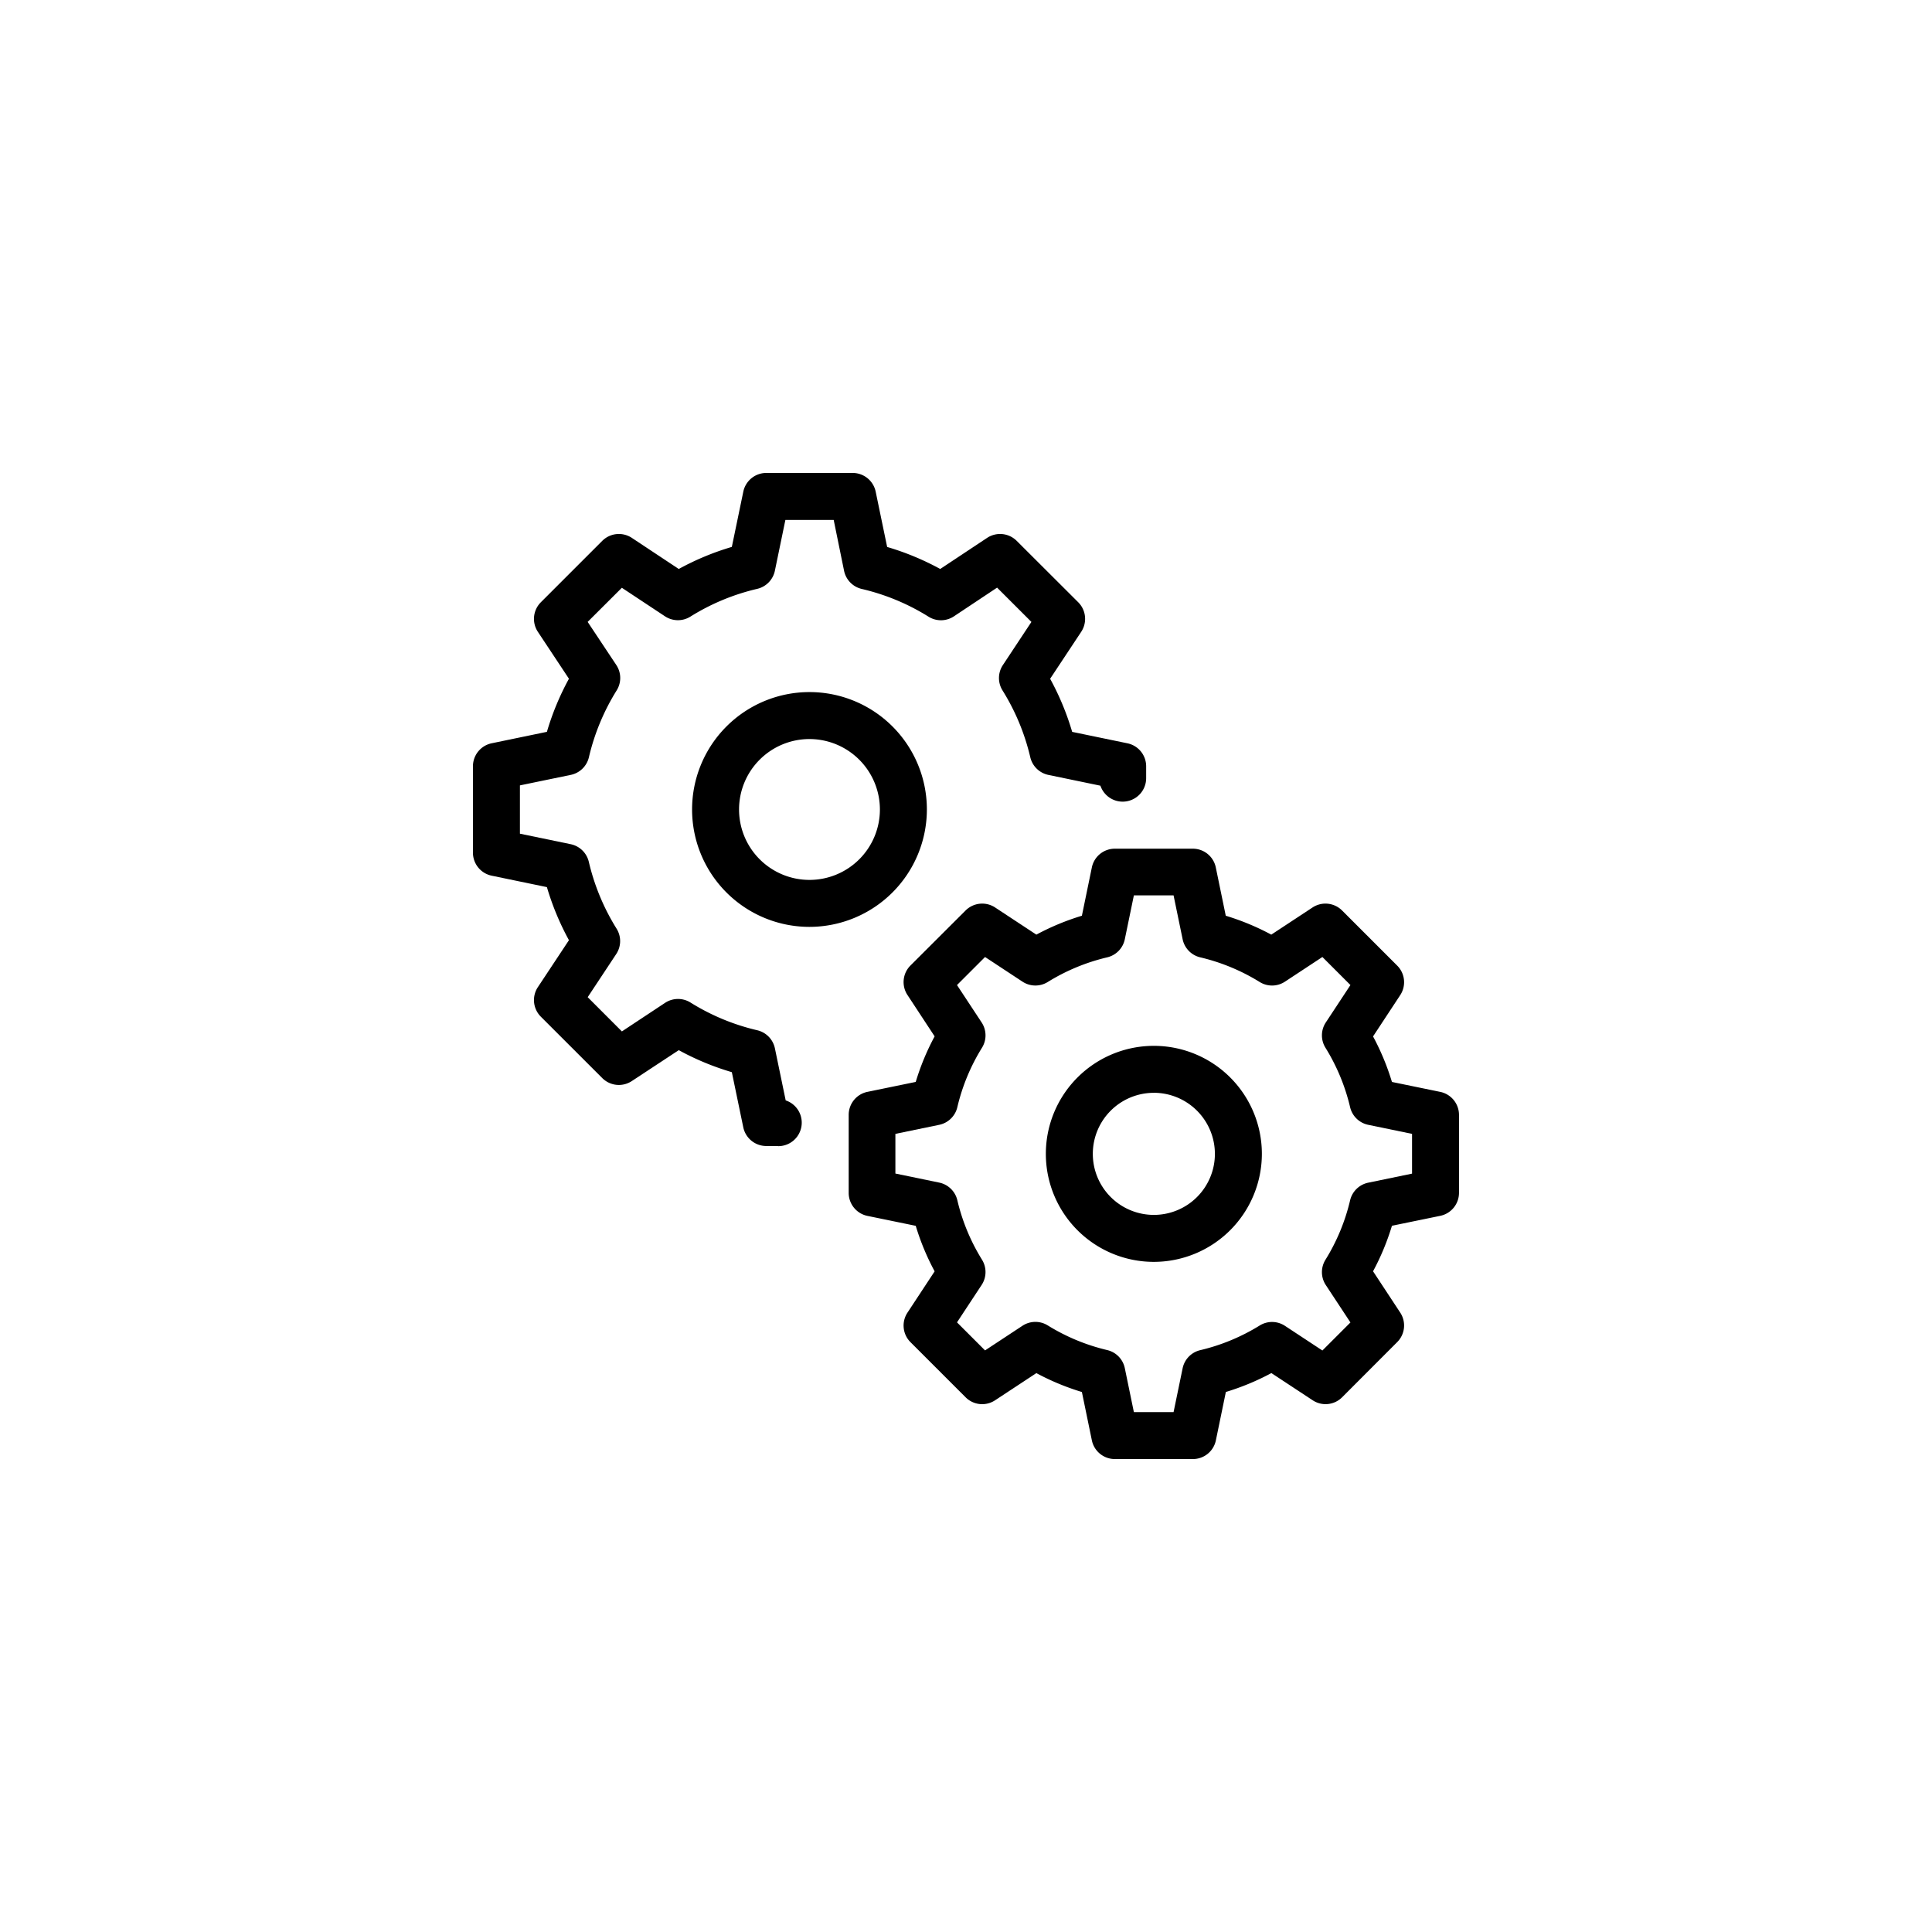
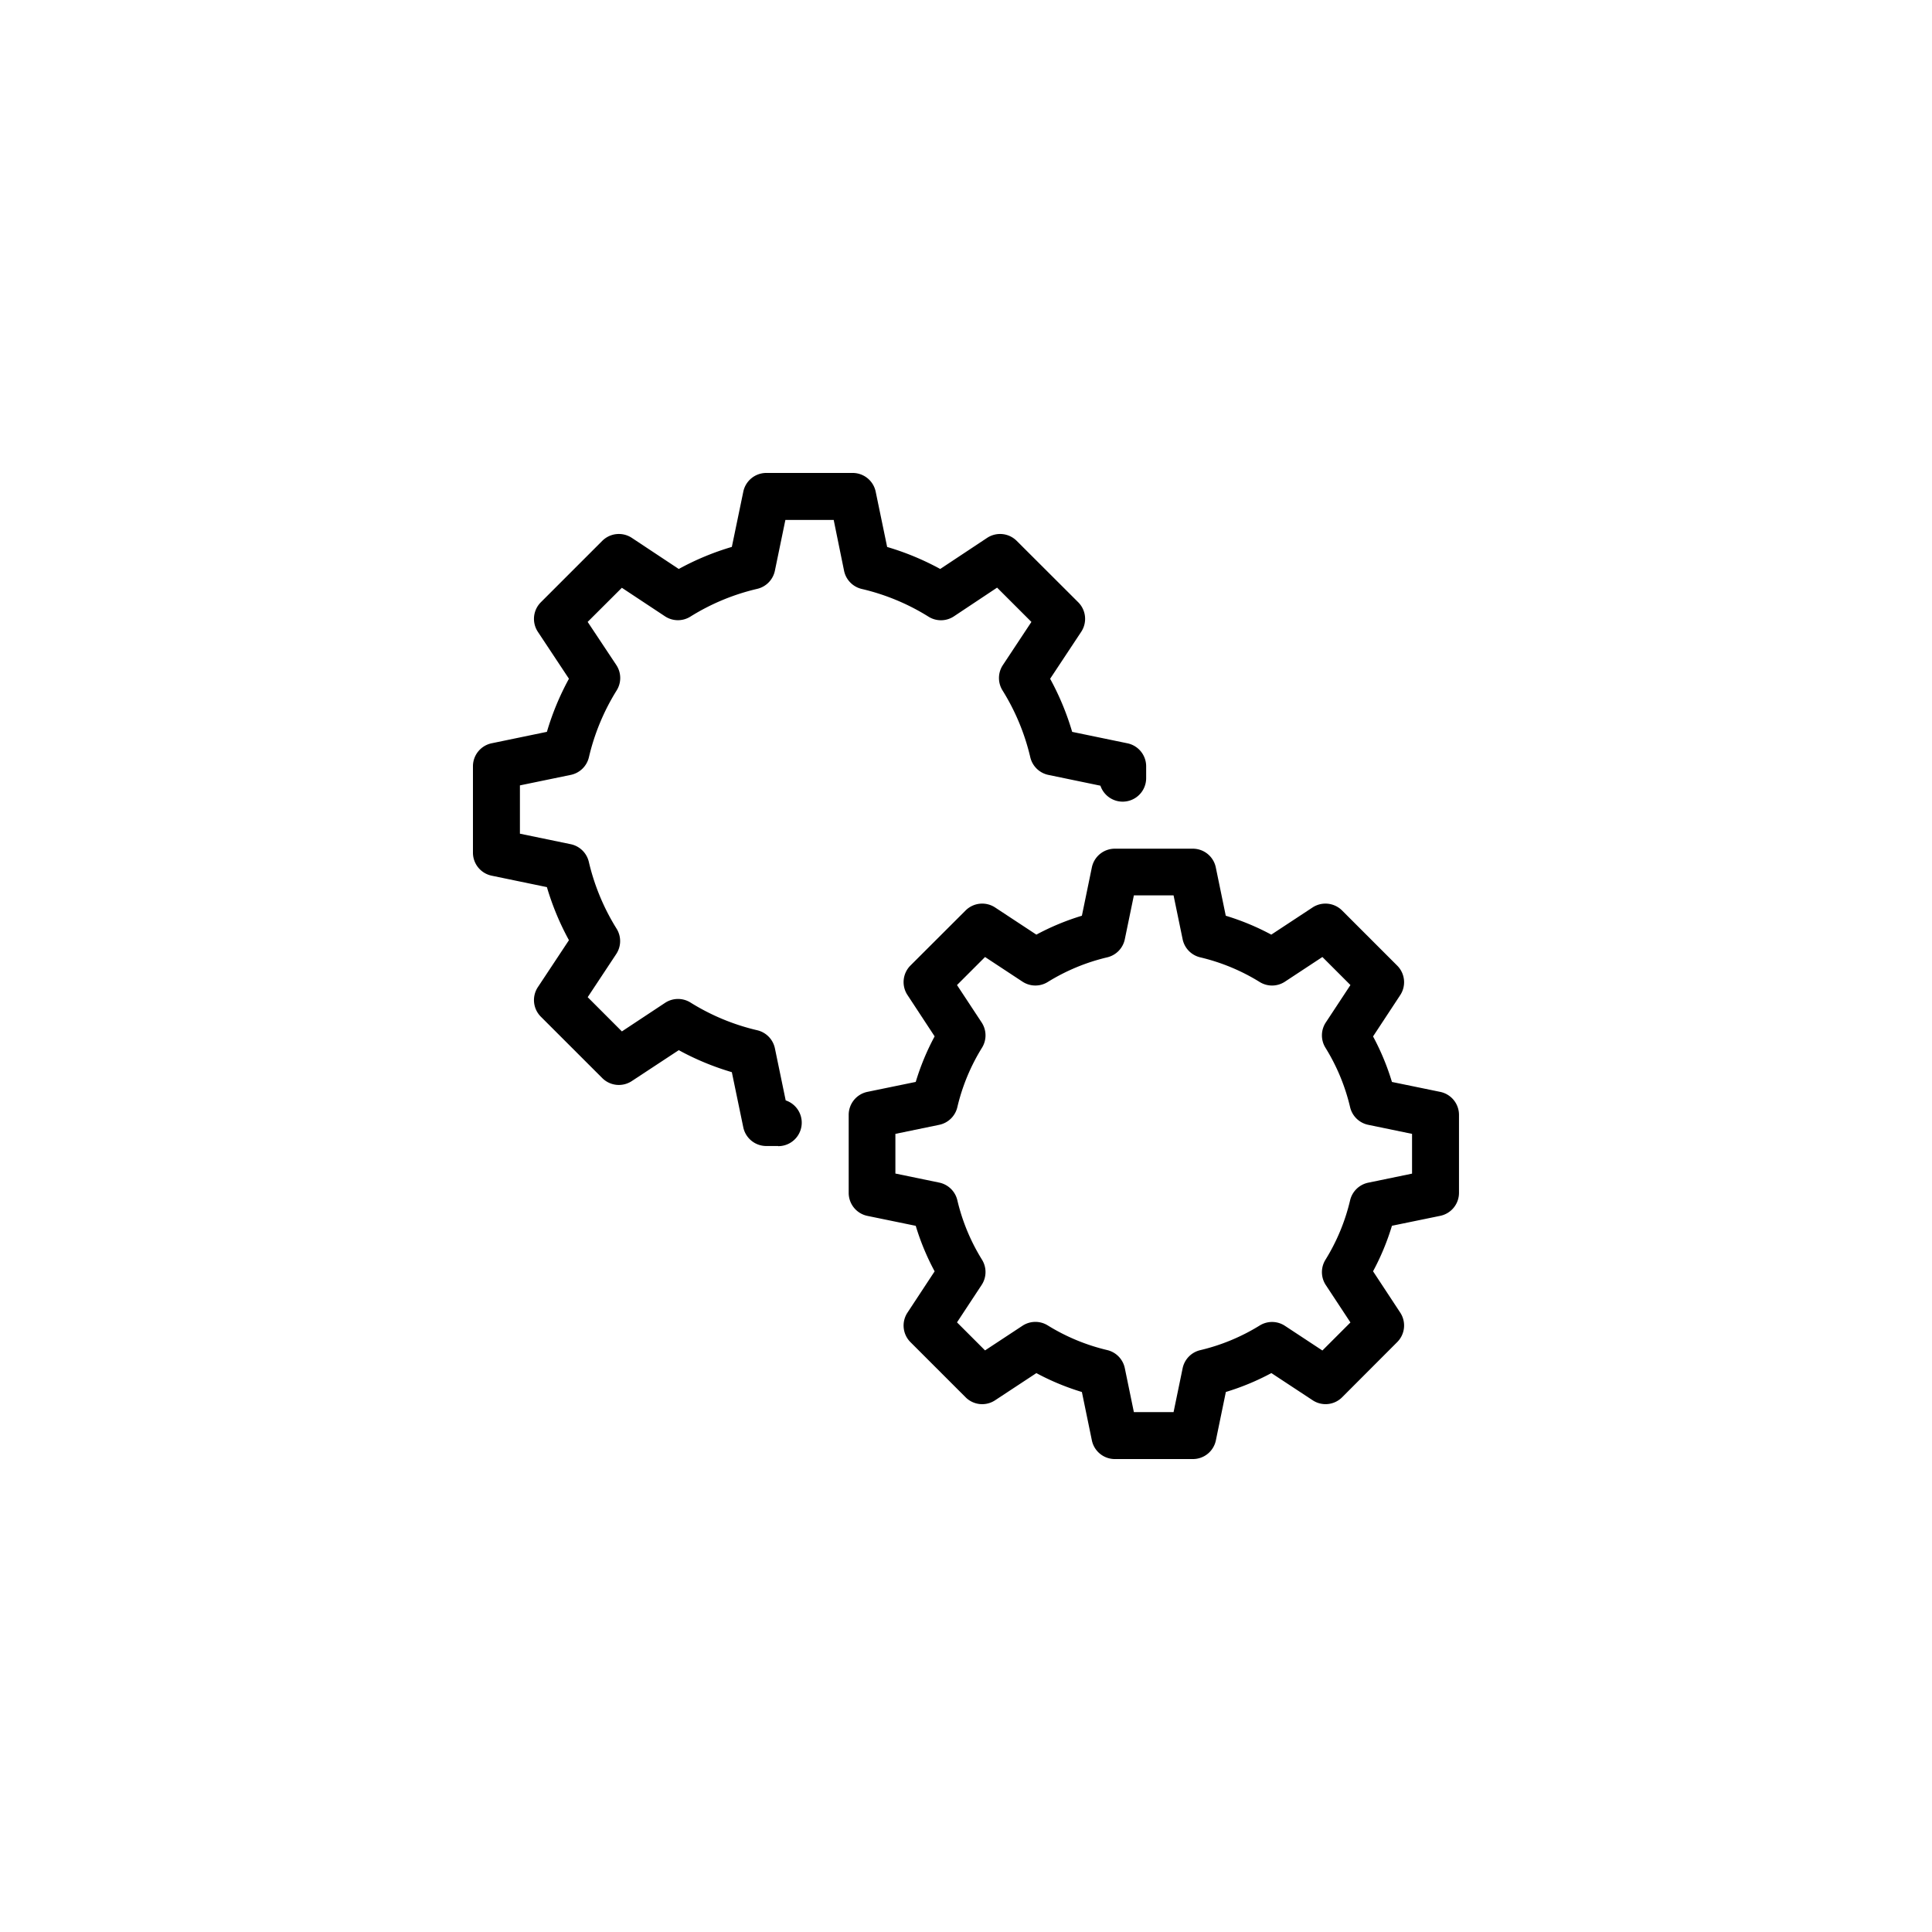
<svg xmlns="http://www.w3.org/2000/svg" width="64" height="64" viewBox="0 0 64 64">
  <g id="fully-managed-environment_" data-name="fully-managed-environment " transform="translate(-1121 -4668)">
-     <circle id="Ellipse_649" data-name="Ellipse 649" cx="32" cy="32" r="32" transform="translate(1121 4668)" fill="rgba(255,255,255,0)" />
    <g id="noun-setting-5445047" transform="translate(1136.417 4683.417)">
      <path id="Path_147232" data-name="Path 147232" d="M10.361,22.546H9.967a.778.778,0,0,1-.762-.62L8.826,20.1a8.89,8.89,0,0,1-1.758-.729L5.512,20.395a.778.778,0,0,1-.979-.1L2.5,18.263a.778.778,0,0,1-.1-.979l1.03-1.556A8.885,8.885,0,0,1,2.7,13.97L.87,13.591a.778.778,0,0,1-.62-.762V9.967a.778.778,0,0,1,.62-.762L2.7,8.826a8.885,8.885,0,0,1,.73-1.759L2.4,5.512a.778.778,0,0,1,.1-.979L4.533,2.5a.779.779,0,0,1,.979-.1L7.068,3.431A8.884,8.884,0,0,1,8.826,2.7L9.206.87A.778.778,0,0,1,9.967.25h2.862a.778.778,0,0,1,.762.62l.38,1.832a8.89,8.89,0,0,1,1.758.729L17.284,2.4a.779.779,0,0,1,.979.1L20.3,4.533a.778.778,0,0,1,.1.979l-1.03,1.556a8.885,8.885,0,0,1,.73,1.759l1.831.379a.778.778,0,0,1,.62.762v.394a.778.778,0,0,1-1.515.248l-1.723-.357a.779.779,0,0,1-.6-.583,7.348,7.348,0,0,0-.919-2.214.776.776,0,0,1,.01-.841l.946-1.43L17.613,4.049,16.183,5a.775.775,0,0,1-.842.011,7.311,7.311,0,0,0-2.214-.919.779.779,0,0,1-.583-.6L12.2,1.806H10.6l-.348,1.683a.779.779,0,0,1-.583.6,7.315,7.315,0,0,0-2.214.919A.777.777,0,0,1,6.613,5l-1.43-.946L4.05,5.184,5,6.614a.776.776,0,0,1,.01.841,7.346,7.346,0,0,0-.919,2.214.779.779,0,0,1-.6.583L1.806,10.6v1.6l1.682.348a.779.779,0,0,1,.6.583,7.348,7.348,0,0,0,.919,2.214.776.776,0,0,1-.01.841l-.946,1.43,1.133,1.134,1.43-.946a.779.779,0,0,1,.842-.011,7.311,7.311,0,0,0,2.214.919.779.779,0,0,1,.583.6l.357,1.723a.778.778,0,0,1-.247,1.516Z" />
-       <path id="Path_147233" data-name="Path 147233" d="M11.139,15.028a3.889,3.889,0,1,1,3.889-3.889A3.893,3.893,0,0,1,11.139,15.028Zm0-6.222a2.333,2.333,0,1,0,2.333,2.333A2.336,2.336,0,0,0,11.139,8.806Z" transform="translate(0.259 0.259)" />
      <path id="Path_147234" data-name="Path 147234" d="M23.652,32.472H21.07a.777.777,0,0,1-.762-.621l-.33-1.6a8.2,8.2,0,0,1-1.508-.626l-1.367.9a.775.775,0,0,1-.978-.1L14.3,28.6a.777.777,0,0,1-.1-.978l.9-1.368a8.119,8.119,0,0,1-.626-1.508l-1.6-.329a.778.778,0,0,1-.621-.762V21.07a.778.778,0,0,1,.621-.762l1.6-.329A8.122,8.122,0,0,1,15.1,18.47L14.2,17.1a.777.777,0,0,1,.1-.978L16.125,14.3a.779.779,0,0,1,.978-.1l1.367.9a8.193,8.193,0,0,1,1.508-.626l.33-1.6a.776.776,0,0,1,.762-.621h2.582a.777.777,0,0,1,.762.621l.33,1.6a8.2,8.2,0,0,1,1.508.626l1.367-.9a.779.779,0,0,1,.978.1l1.826,1.826a.777.777,0,0,1,.1.978l-.9,1.368a8.119,8.119,0,0,1,.626,1.508l1.6.329a.778.778,0,0,1,.621.762v2.582a.778.778,0,0,1-.621.762l-1.6.329a8.122,8.122,0,0,1-.626,1.508l.9,1.368a.777.777,0,0,1-.1.978L28.6,30.424a.774.774,0,0,1-.978.1l-1.367-.9a8.193,8.193,0,0,1-1.508.626l-.33,1.6A.776.776,0,0,1,23.652,32.472ZM21.7,30.917h1.315l.3-1.452a.777.777,0,0,1,.583-.6,6.642,6.642,0,0,0,1.97-.817.776.776,0,0,1,.838.012l1.239.816.929-.929-.816-1.239a.777.777,0,0,1-.012-.837,6.607,6.607,0,0,0,.817-1.97.779.779,0,0,1,.6-.584l1.452-.3V21.7l-1.452-.3a.779.779,0,0,1-.6-.584,6.607,6.607,0,0,0-.817-1.97.777.777,0,0,1,.012-.837l.816-1.239-.929-.929-1.239.816a.775.775,0,0,1-.838.012,6.645,6.645,0,0,0-1.97-.817.777.777,0,0,1-.583-.6l-.3-1.452H21.7l-.3,1.452a.777.777,0,0,1-.583.6,6.642,6.642,0,0,0-1.97.817.778.778,0,0,1-.838-.012l-1.239-.816-.929.929.816,1.239a.777.777,0,0,1,.012.837,6.607,6.607,0,0,0-.817,1.97.779.779,0,0,1-.6.584l-1.452.3v1.314l1.452.3a.779.779,0,0,1,.6.584,6.607,6.607,0,0,0,.817,1.97.777.777,0,0,1-.012.837l-.816,1.239.929.929,1.239-.816a.777.777,0,0,1,.838-.012,6.645,6.645,0,0,0,1.97.817.777.777,0,0,1,.583.6Zm9.991-7.264Z" transform="translate(0.444 0.444)" />
-       <path id="Path_147235" data-name="Path 147235" d="M22.128,25.706a3.578,3.578,0,1,1,3.578-3.578A3.582,3.582,0,0,1,22.128,25.706Zm0-5.6a2.022,2.022,0,1,0,2.022,2.022A2.025,2.025,0,0,0,22.128,20.105Z" transform="translate(0.678 0.678)" />
    </g>
  </g>
</svg>